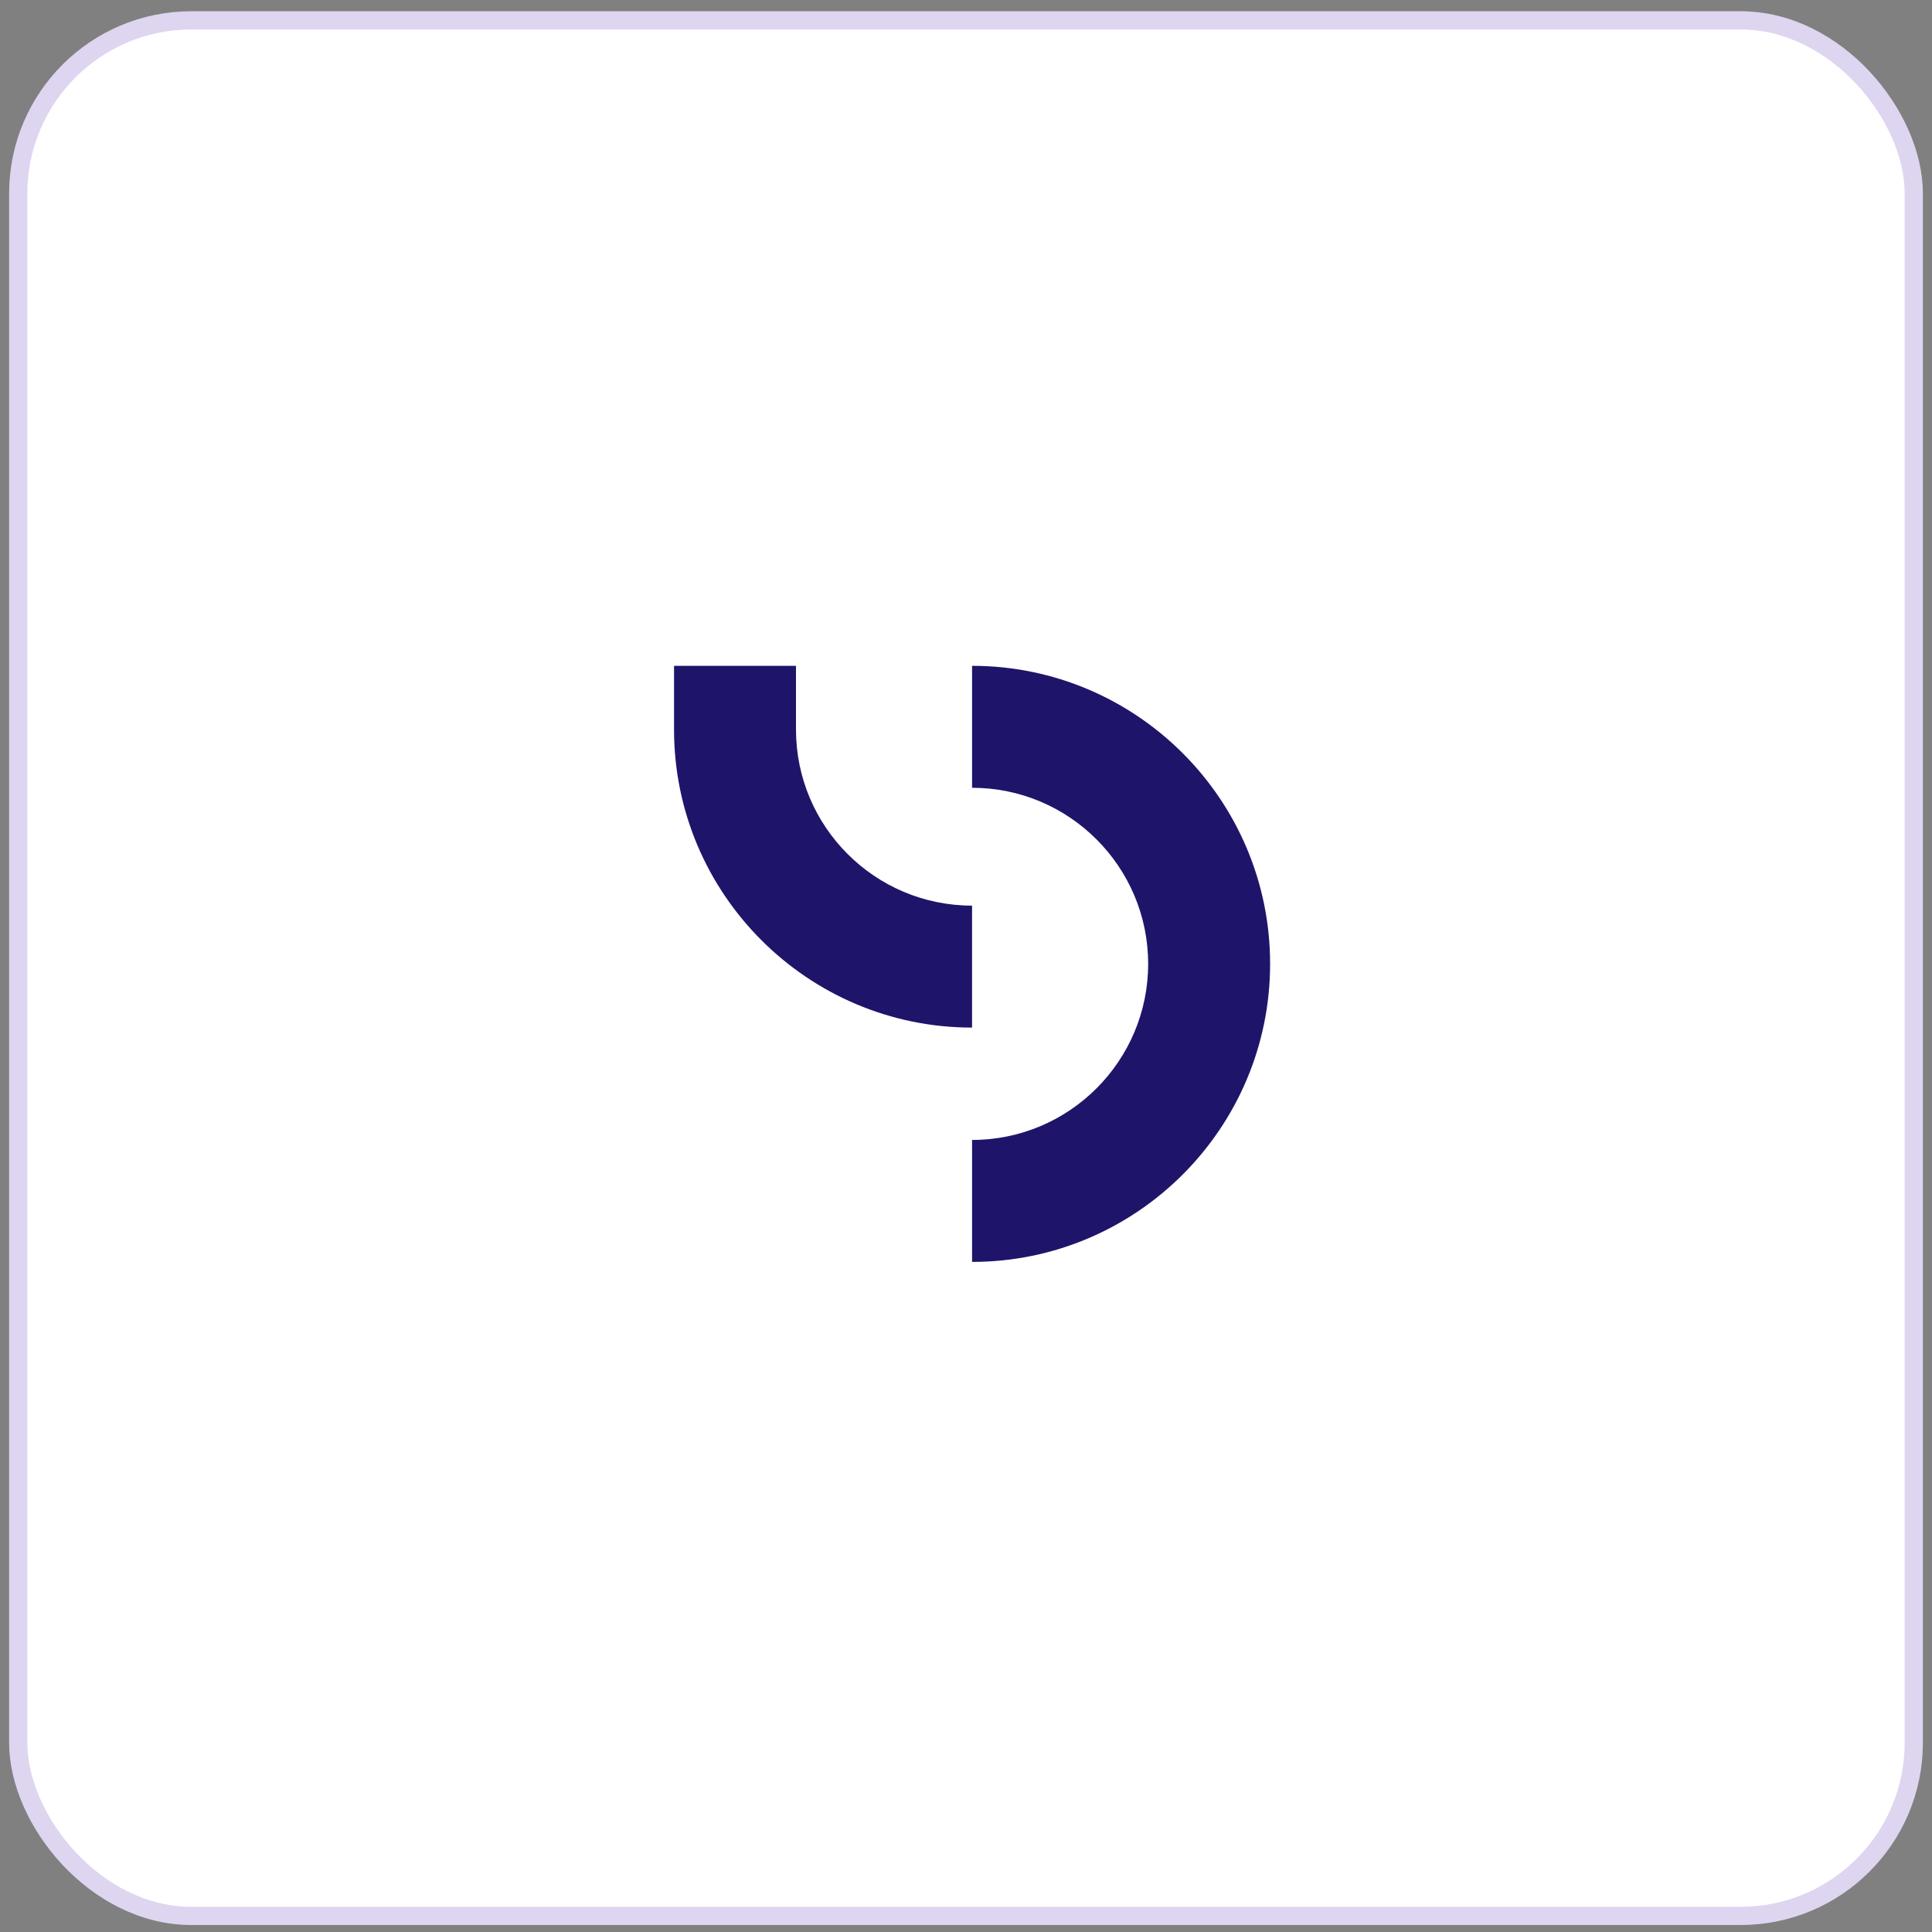
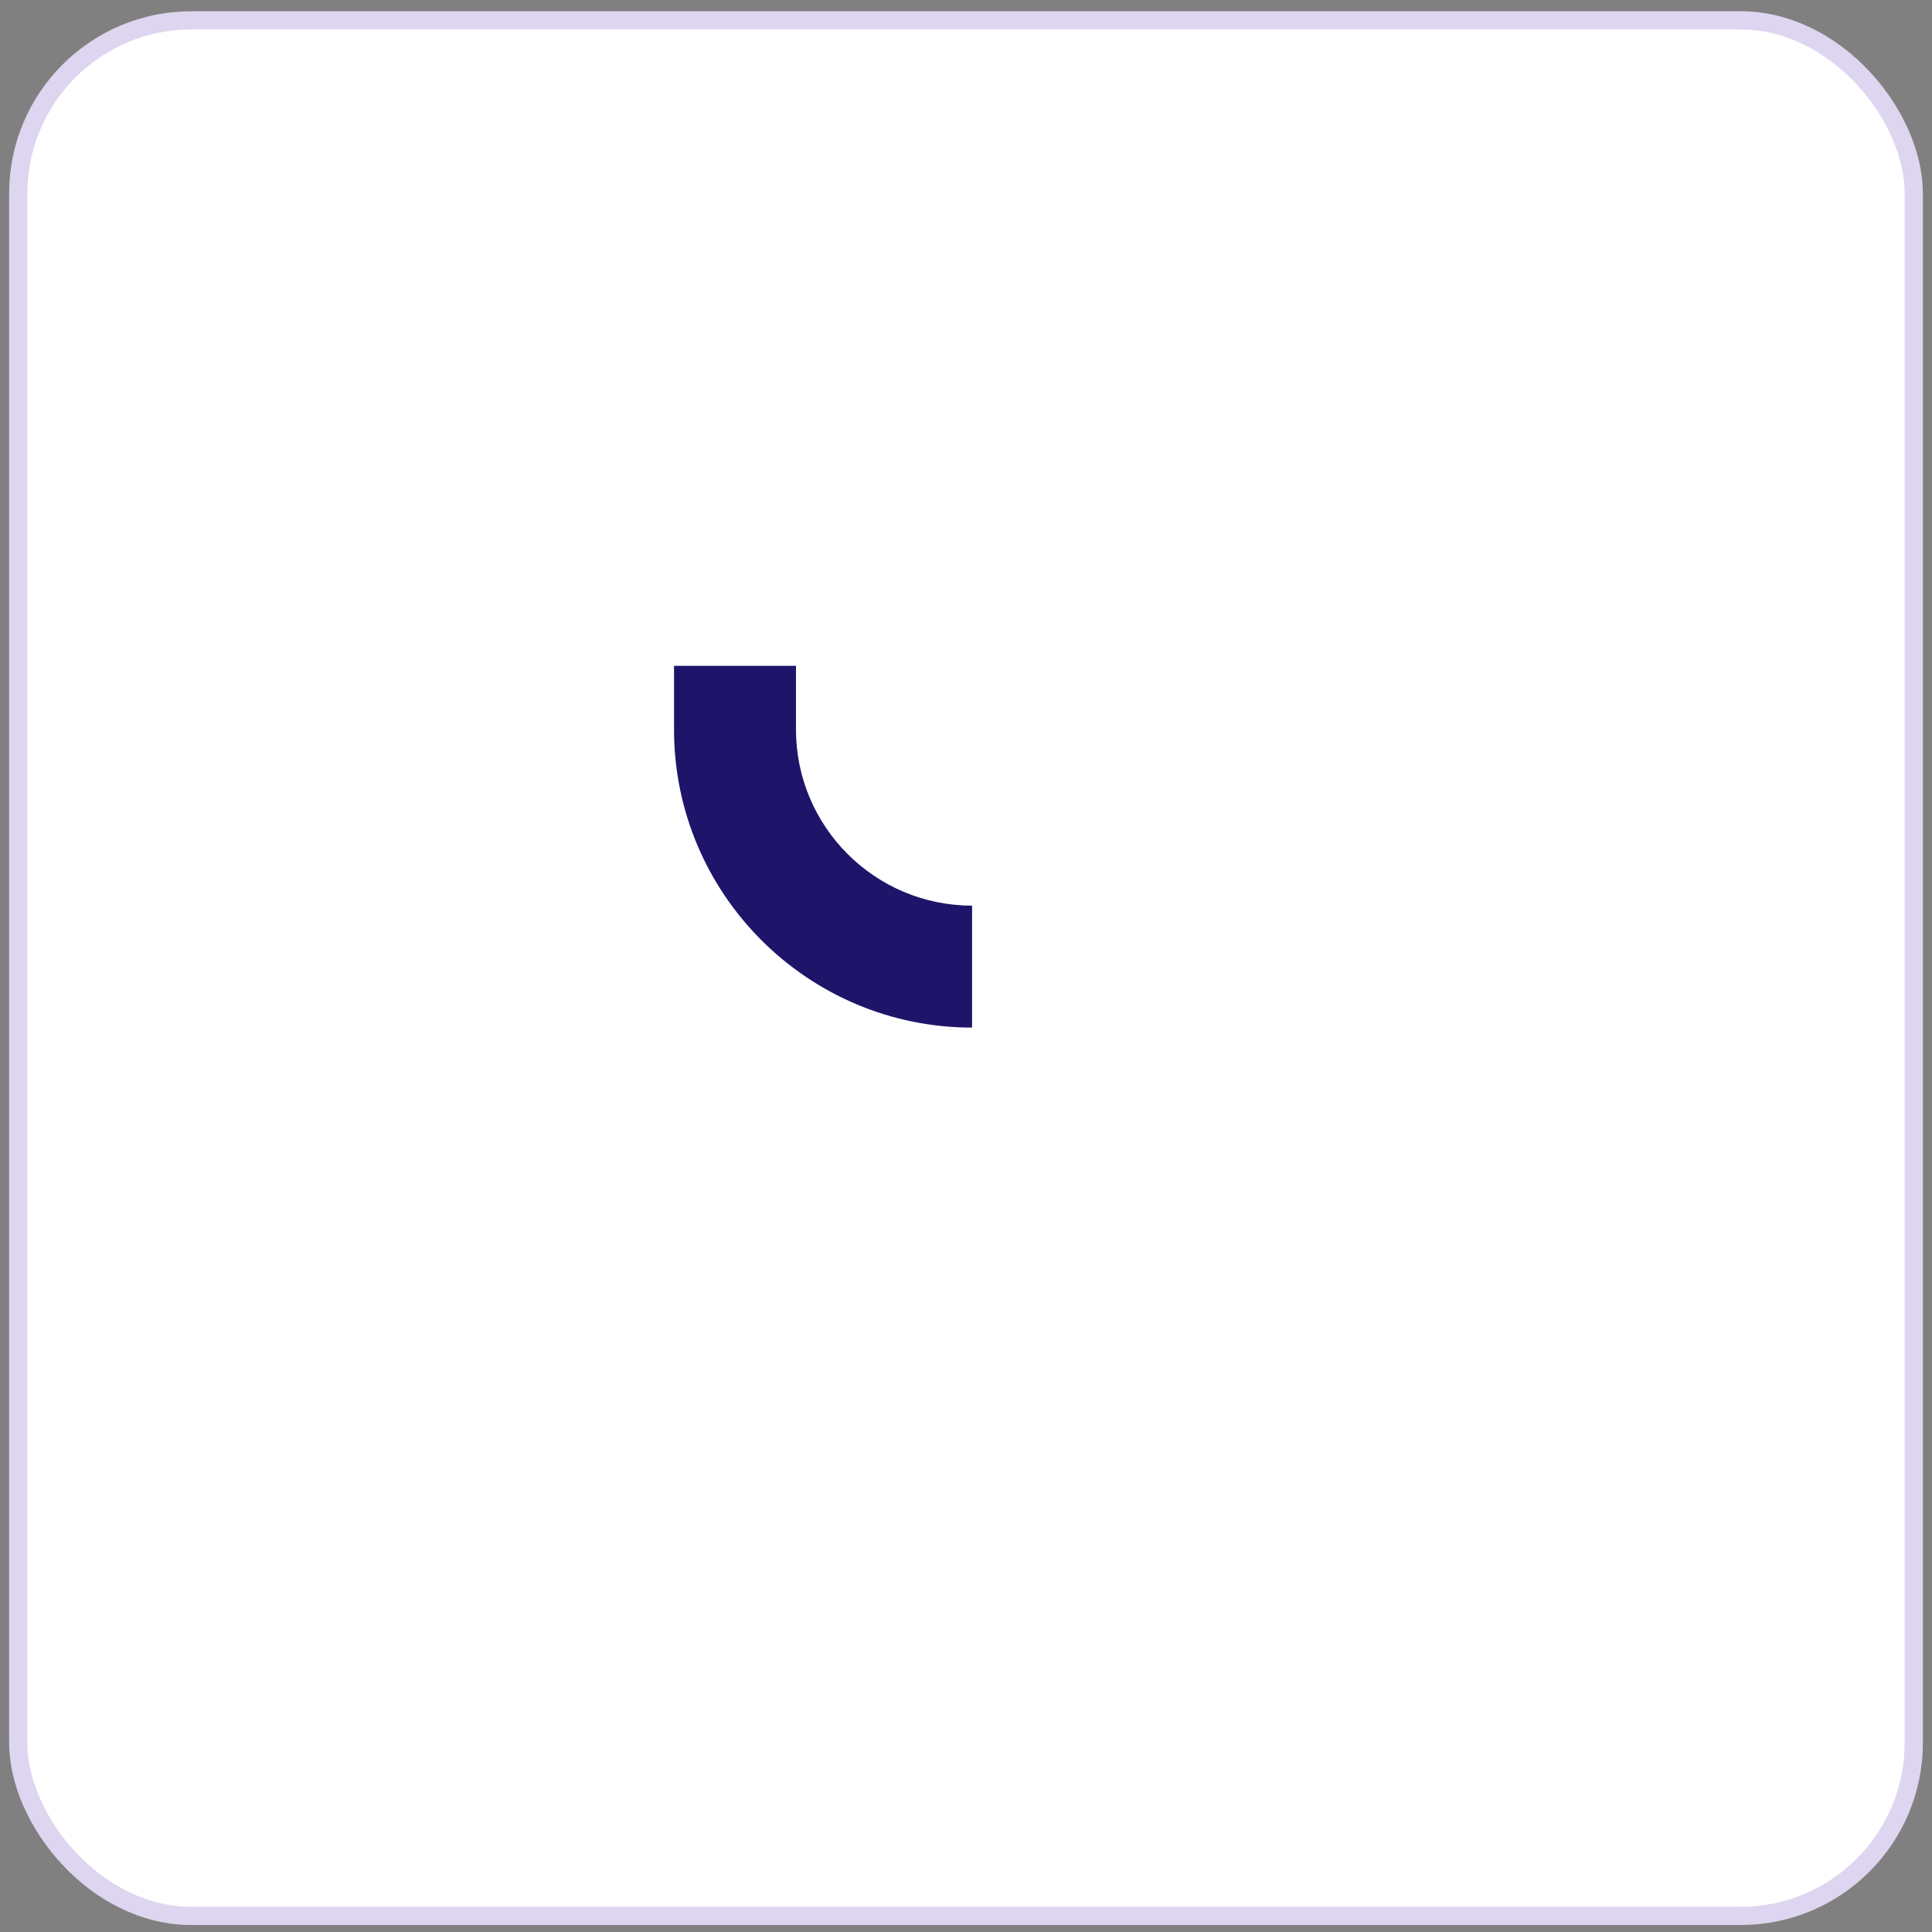
<svg xmlns="http://www.w3.org/2000/svg" width="106" height="106" viewBox="0 0 106 106" fill="none">
  <rect x="0" y="0" width="106" height="106" fill="#808080" stroke="none" />
  <rect x="1" y="1.117" width="104" height="104" rx="9.5" fill="white" />
  <rect x="1" y="1.117" width="104" height="104" rx="9.5" stroke="#DED5F0" />
  <g clip-path="url(#clip0_22686_4204)">
    <g clip-path="url(#clip1_22686_4204)">
-       <path d="M53.333 69.235V62.544C58.662 62.544 62.994 58.212 62.994 52.883C62.994 47.554 58.662 43.222 53.333 43.222V36.531C62.351 36.531 69.685 43.865 69.685 52.883C69.685 61.901 62.351 69.235 53.333 69.235Z" fill="#1E156A" />
      <path d="M43.672 40.027C43.672 45.356 48.004 49.688 53.333 49.688V56.379C44.316 56.379 36.981 49.044 36.981 40.027V36.531H43.672V40.027Z" fill="#1E156A" />
    </g>
  </g>
  <defs>
    <clipPath id="clip0_22686_4204">
      <rect width="46" height="46" fill="white" transform="translate(30 30.117)" />
    </clipPath>
    <clipPath id="clip1_22686_4204">
      <rect width="46" height="46" fill="white" transform="translate(30.333 29.883)" />
    </clipPath>
  </defs>
</svg>